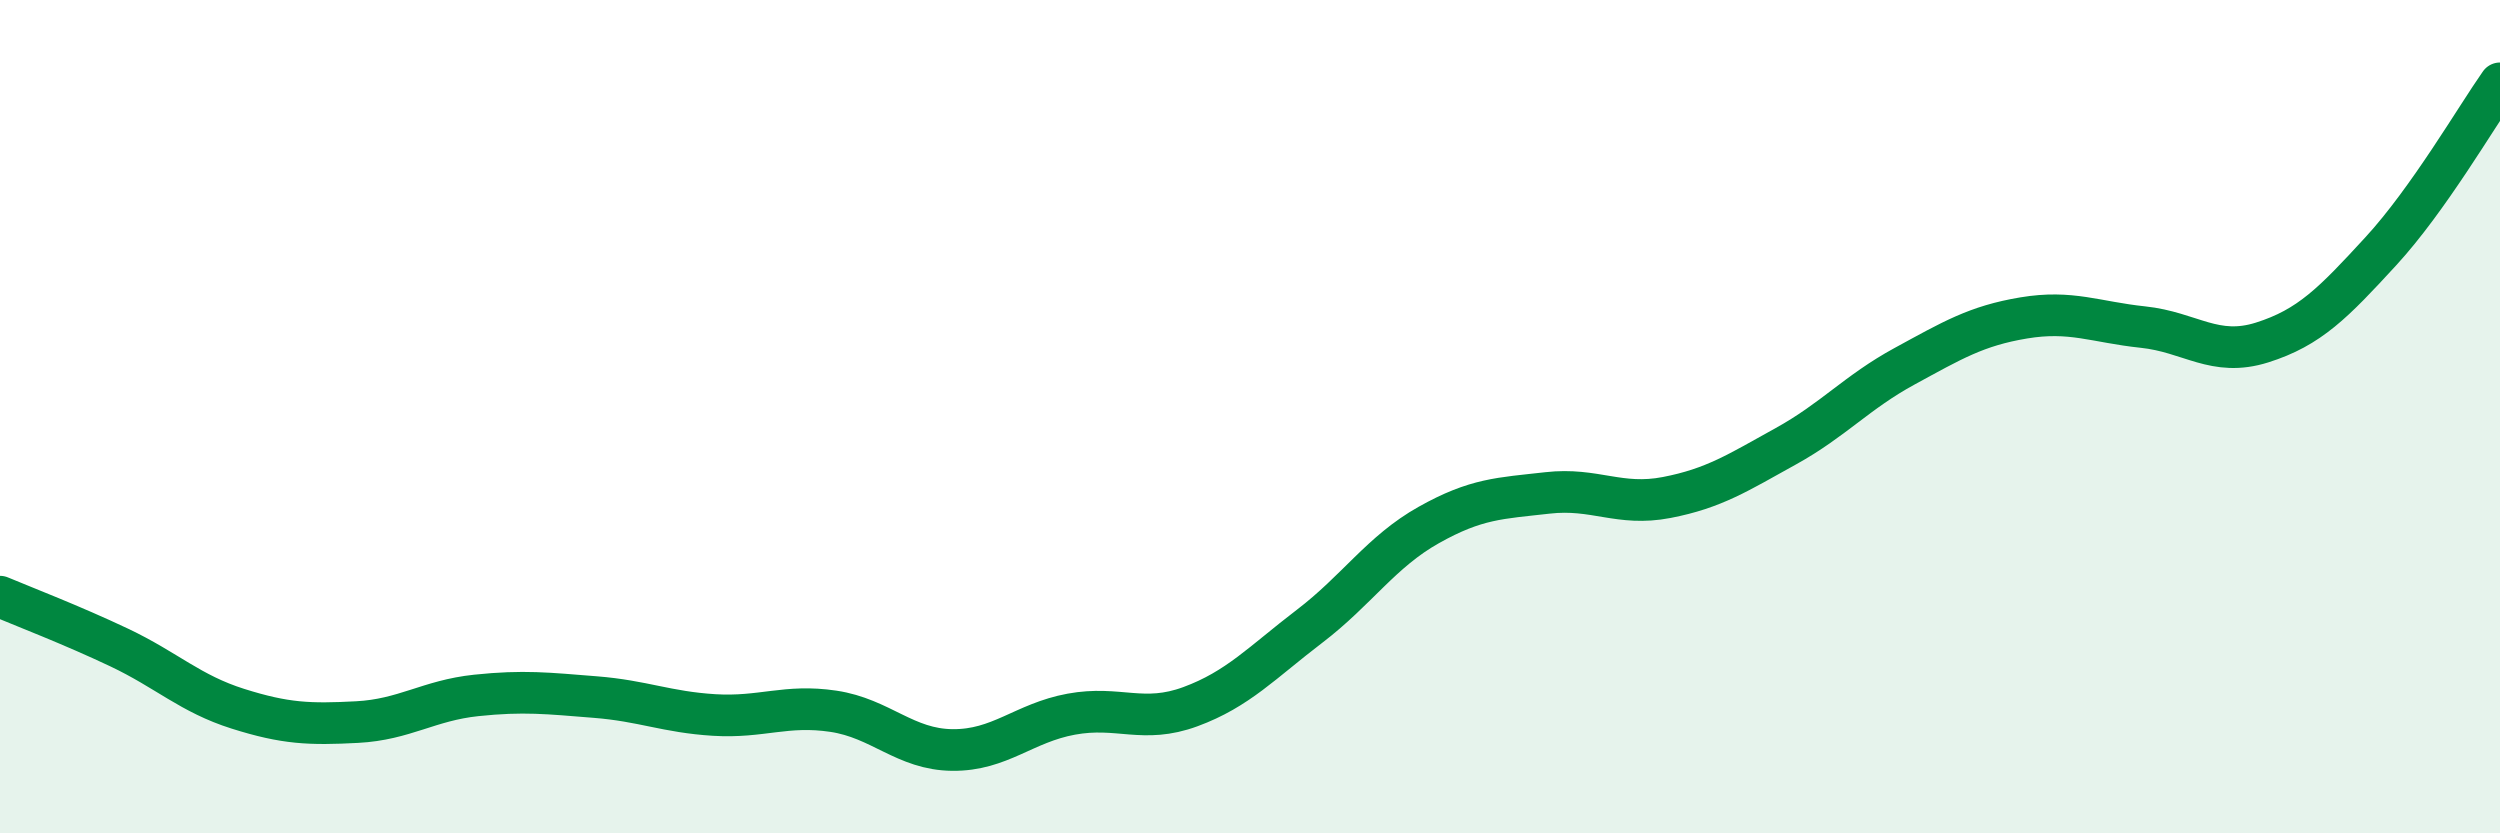
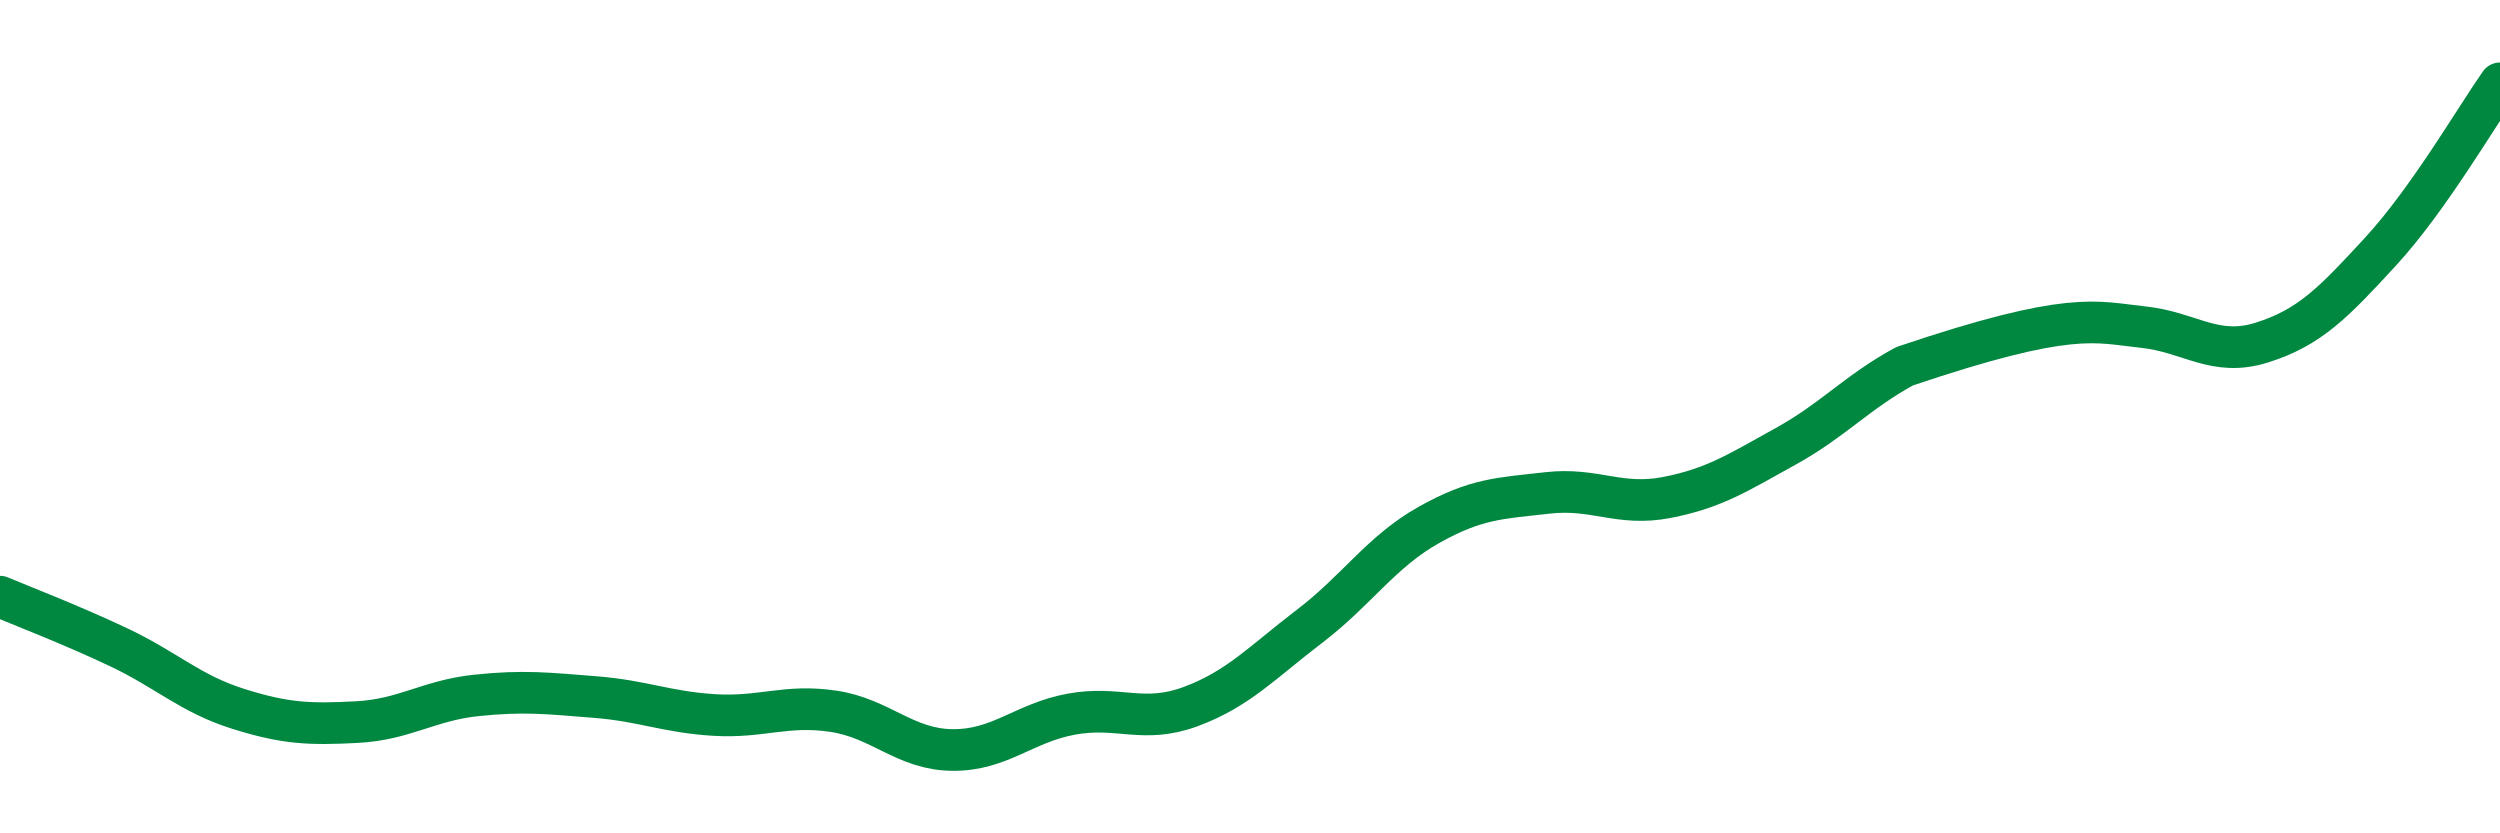
<svg xmlns="http://www.w3.org/2000/svg" width="60" height="20" viewBox="0 0 60 20">
-   <path d="M 0,14.32 C 0.57,14.56 1.72,15 2.86,15.54 C 4,16.08 4.57,16.65 5.71,17.01 C 6.85,17.37 7.43,17.39 8.57,17.33 C 9.71,17.27 10.29,16.81 11.43,16.69 C 12.57,16.57 13.15,16.64 14.29,16.73 C 15.43,16.82 16,17.09 17.14,17.16 C 18.28,17.23 18.86,16.9 20,17.07 C 21.14,17.24 21.72,17.99 22.86,18 C 24,18.01 24.57,17.35 25.71,17.14 C 26.85,16.93 27.43,17.38 28.57,16.96 C 29.71,16.54 30.29,15.9 31.43,15.03 C 32.57,14.16 33.15,13.24 34.29,12.6 C 35.43,11.96 36,11.96 37.14,11.83 C 38.28,11.7 38.86,12.16 40,11.94 C 41.14,11.72 41.72,11.34 42.86,10.71 C 44,10.08 44.57,9.41 45.71,8.79 C 46.85,8.17 47.43,7.82 48.57,7.63 C 49.71,7.44 50.29,7.73 51.43,7.85 C 52.57,7.97 53.15,8.58 54.29,8.22 C 55.43,7.86 56,7.27 57.14,6.03 C 58.28,4.79 59.43,2.81 60,2L60 20L0 20Z" fill="#008740" opacity="0.1" stroke-linecap="round" stroke-linejoin="round" />
-   <path d="M 0,14.32 C 0.57,14.56 1.72,15 2.86,15.54 C 4,16.08 4.57,16.65 5.71,17.01 C 6.85,17.37 7.43,17.39 8.57,17.33 C 9.71,17.27 10.29,16.81 11.43,16.69 C 12.57,16.57 13.15,16.64 14.29,16.73 C 15.43,16.82 16,17.09 17.14,17.16 C 18.28,17.23 18.86,16.9 20,17.07 C 21.14,17.24 21.72,17.99 22.86,18 C 24,18.01 24.57,17.35 25.71,17.14 C 26.85,16.93 27.43,17.38 28.57,16.96 C 29.71,16.54 30.29,15.9 31.43,15.03 C 32.57,14.16 33.15,13.24 34.29,12.6 C 35.43,11.96 36,11.96 37.14,11.83 C 38.28,11.7 38.86,12.16 40,11.94 C 41.14,11.72 41.72,11.34 42.86,10.71 C 44,10.08 44.57,9.41 45.71,8.79 C 46.85,8.17 47.43,7.82 48.57,7.63 C 49.71,7.44 50.29,7.73 51.43,7.85 C 52.57,7.97 53.15,8.58 54.29,8.22 C 55.43,7.86 56,7.27 57.14,6.03 C 58.28,4.79 59.43,2.81 60,2" stroke="#008740" stroke-width="1" fill="none" stroke-linecap="round" stroke-linejoin="round" />
+   <path d="M 0,14.32 C 0.57,14.56 1.72,15 2.86,15.54 C 4,16.08 4.57,16.65 5.71,17.01 C 6.85,17.37 7.43,17.39 8.57,17.33 C 9.71,17.27 10.29,16.81 11.43,16.69 C 12.57,16.57 13.15,16.64 14.29,16.73 C 15.43,16.82 16,17.09 17.14,17.16 C 18.28,17.23 18.86,16.9 20,17.07 C 21.14,17.24 21.72,17.99 22.86,18 C 24,18.01 24.57,17.35 25.71,17.14 C 26.85,16.93 27.43,17.38 28.57,16.96 C 29.71,16.54 30.29,15.9 31.43,15.03 C 32.57,14.16 33.15,13.24 34.29,12.6 C 35.43,11.96 36,11.96 37.14,11.83 C 38.28,11.7 38.86,12.16 40,11.94 C 41.14,11.72 41.72,11.34 42.86,10.71 C 44,10.08 44.57,9.41 45.71,8.79 C 49.71,7.44 50.29,7.73 51.43,7.85 C 52.57,7.97 53.15,8.58 54.29,8.22 C 55.43,7.86 56,7.27 57.14,6.03 C 58.28,4.79 59.43,2.81 60,2" stroke="#008740" stroke-width="1" fill="none" stroke-linecap="round" stroke-linejoin="round" />
</svg>